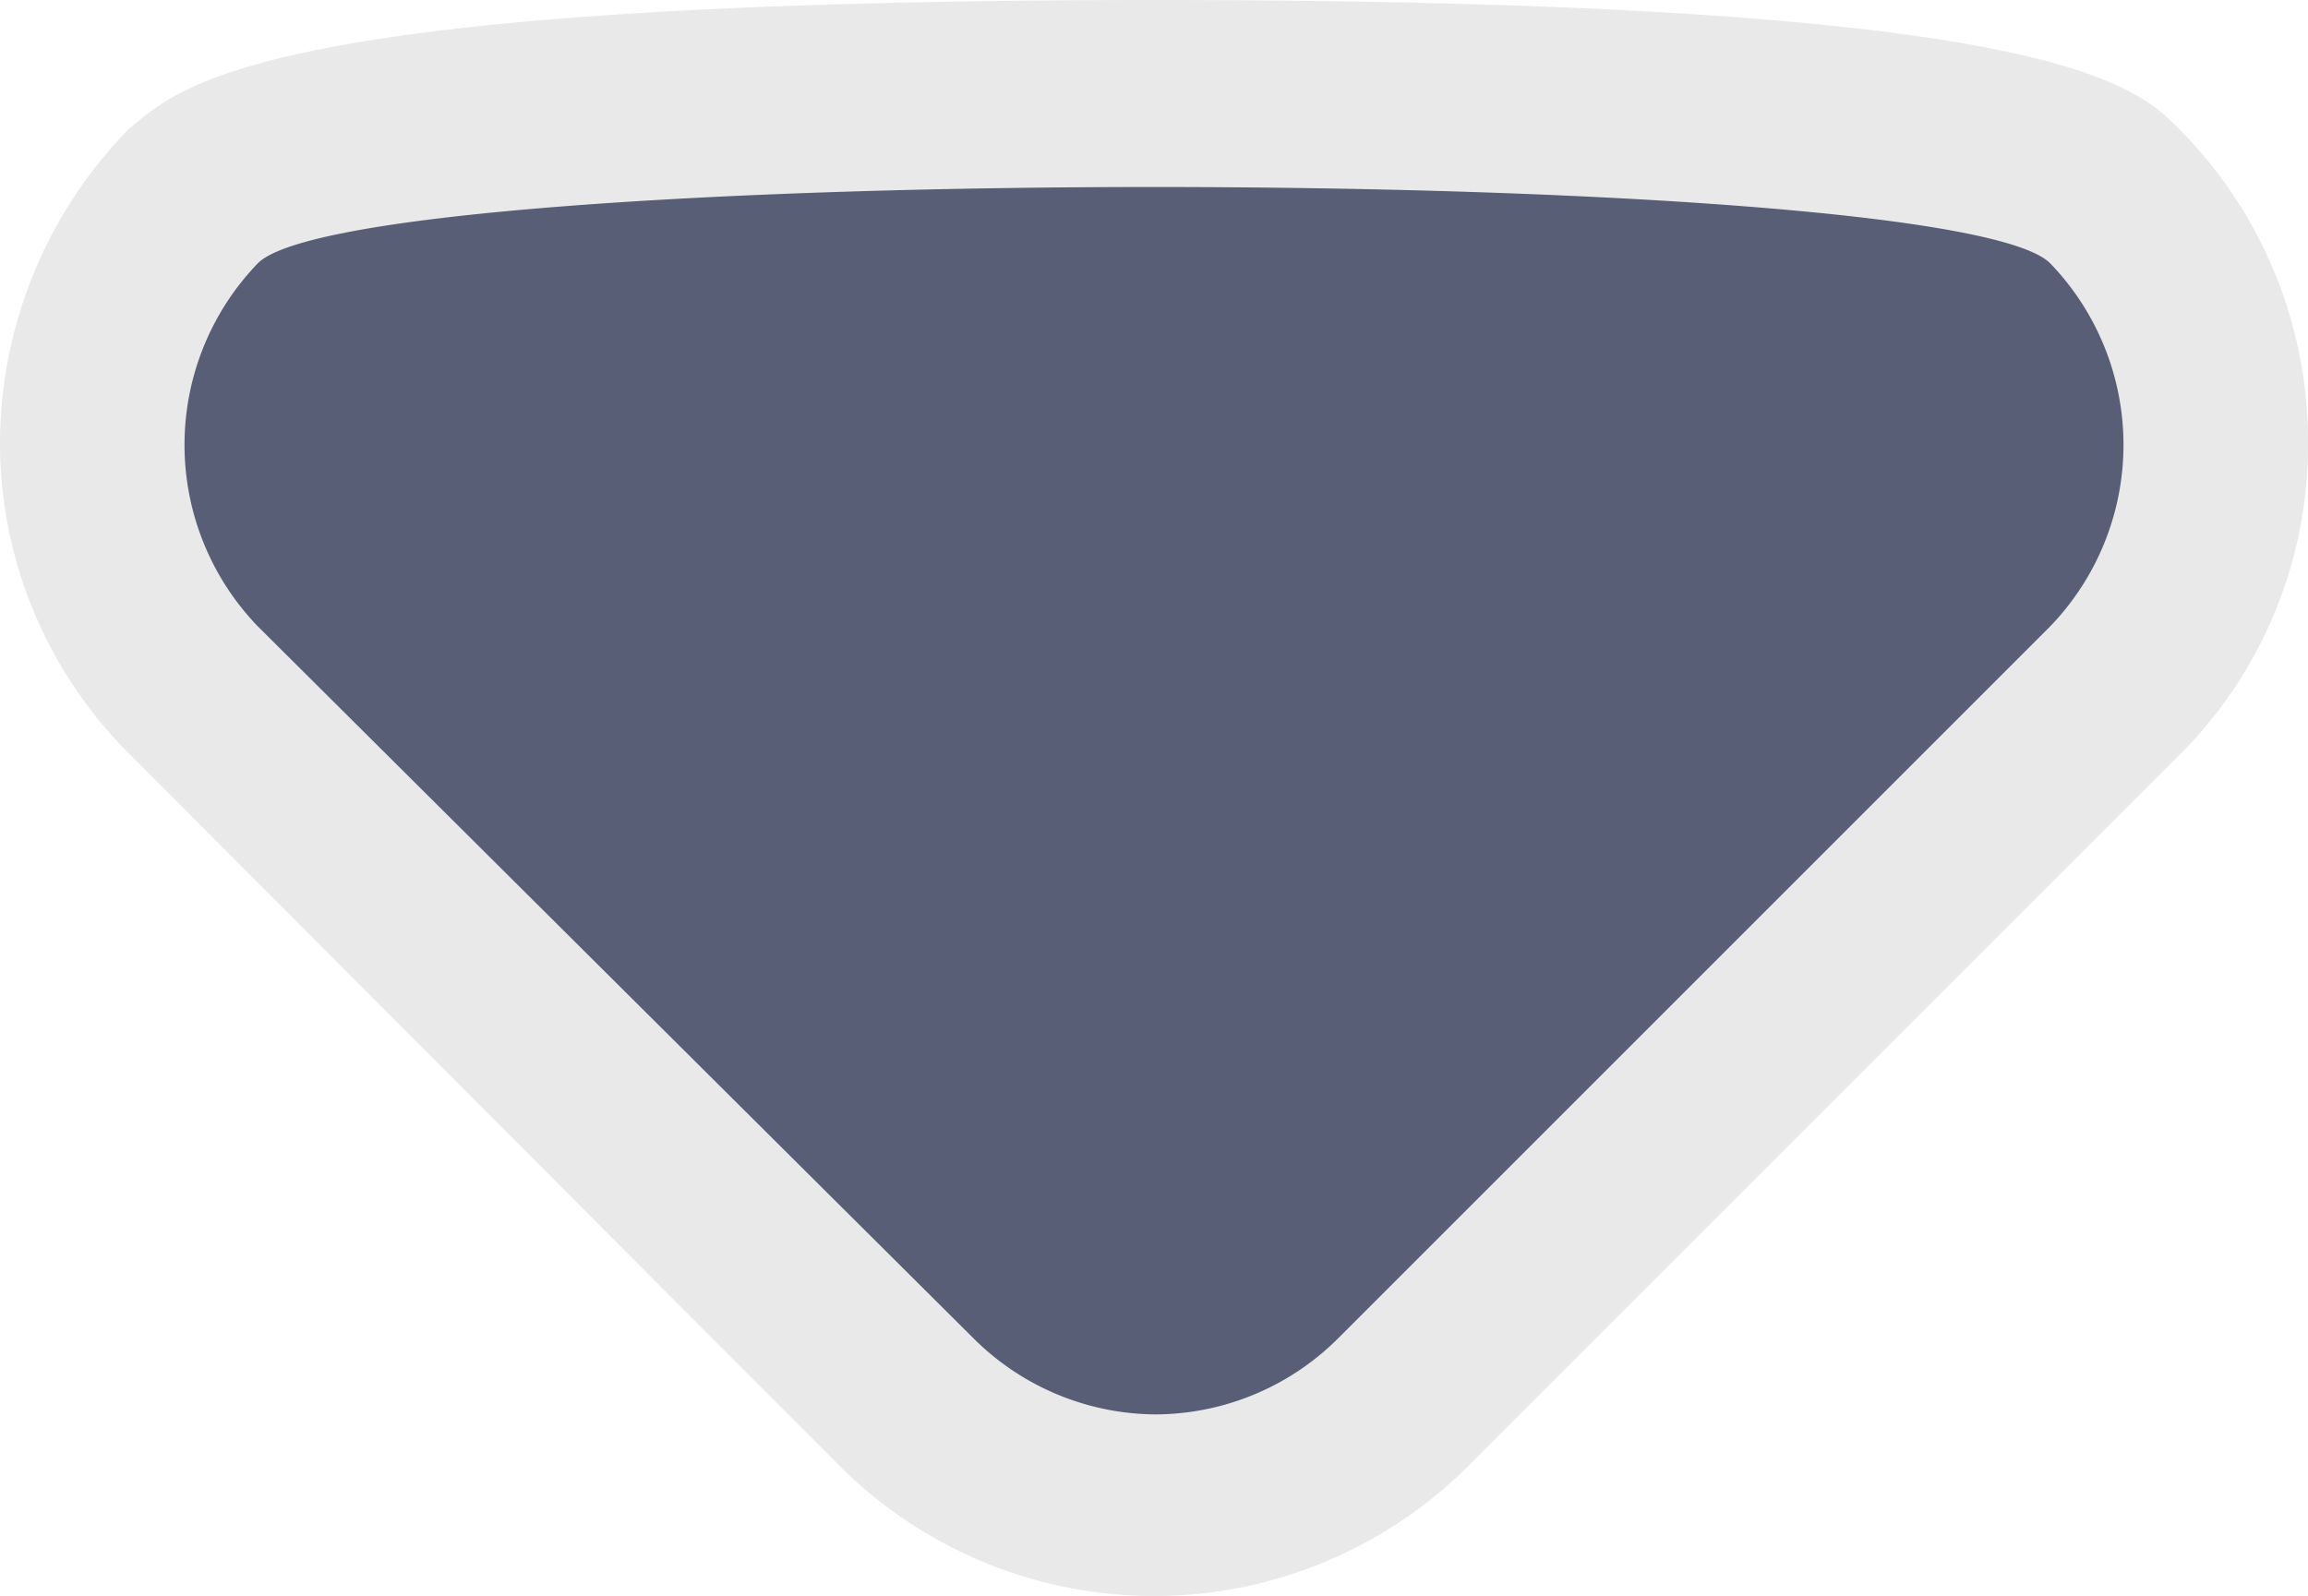
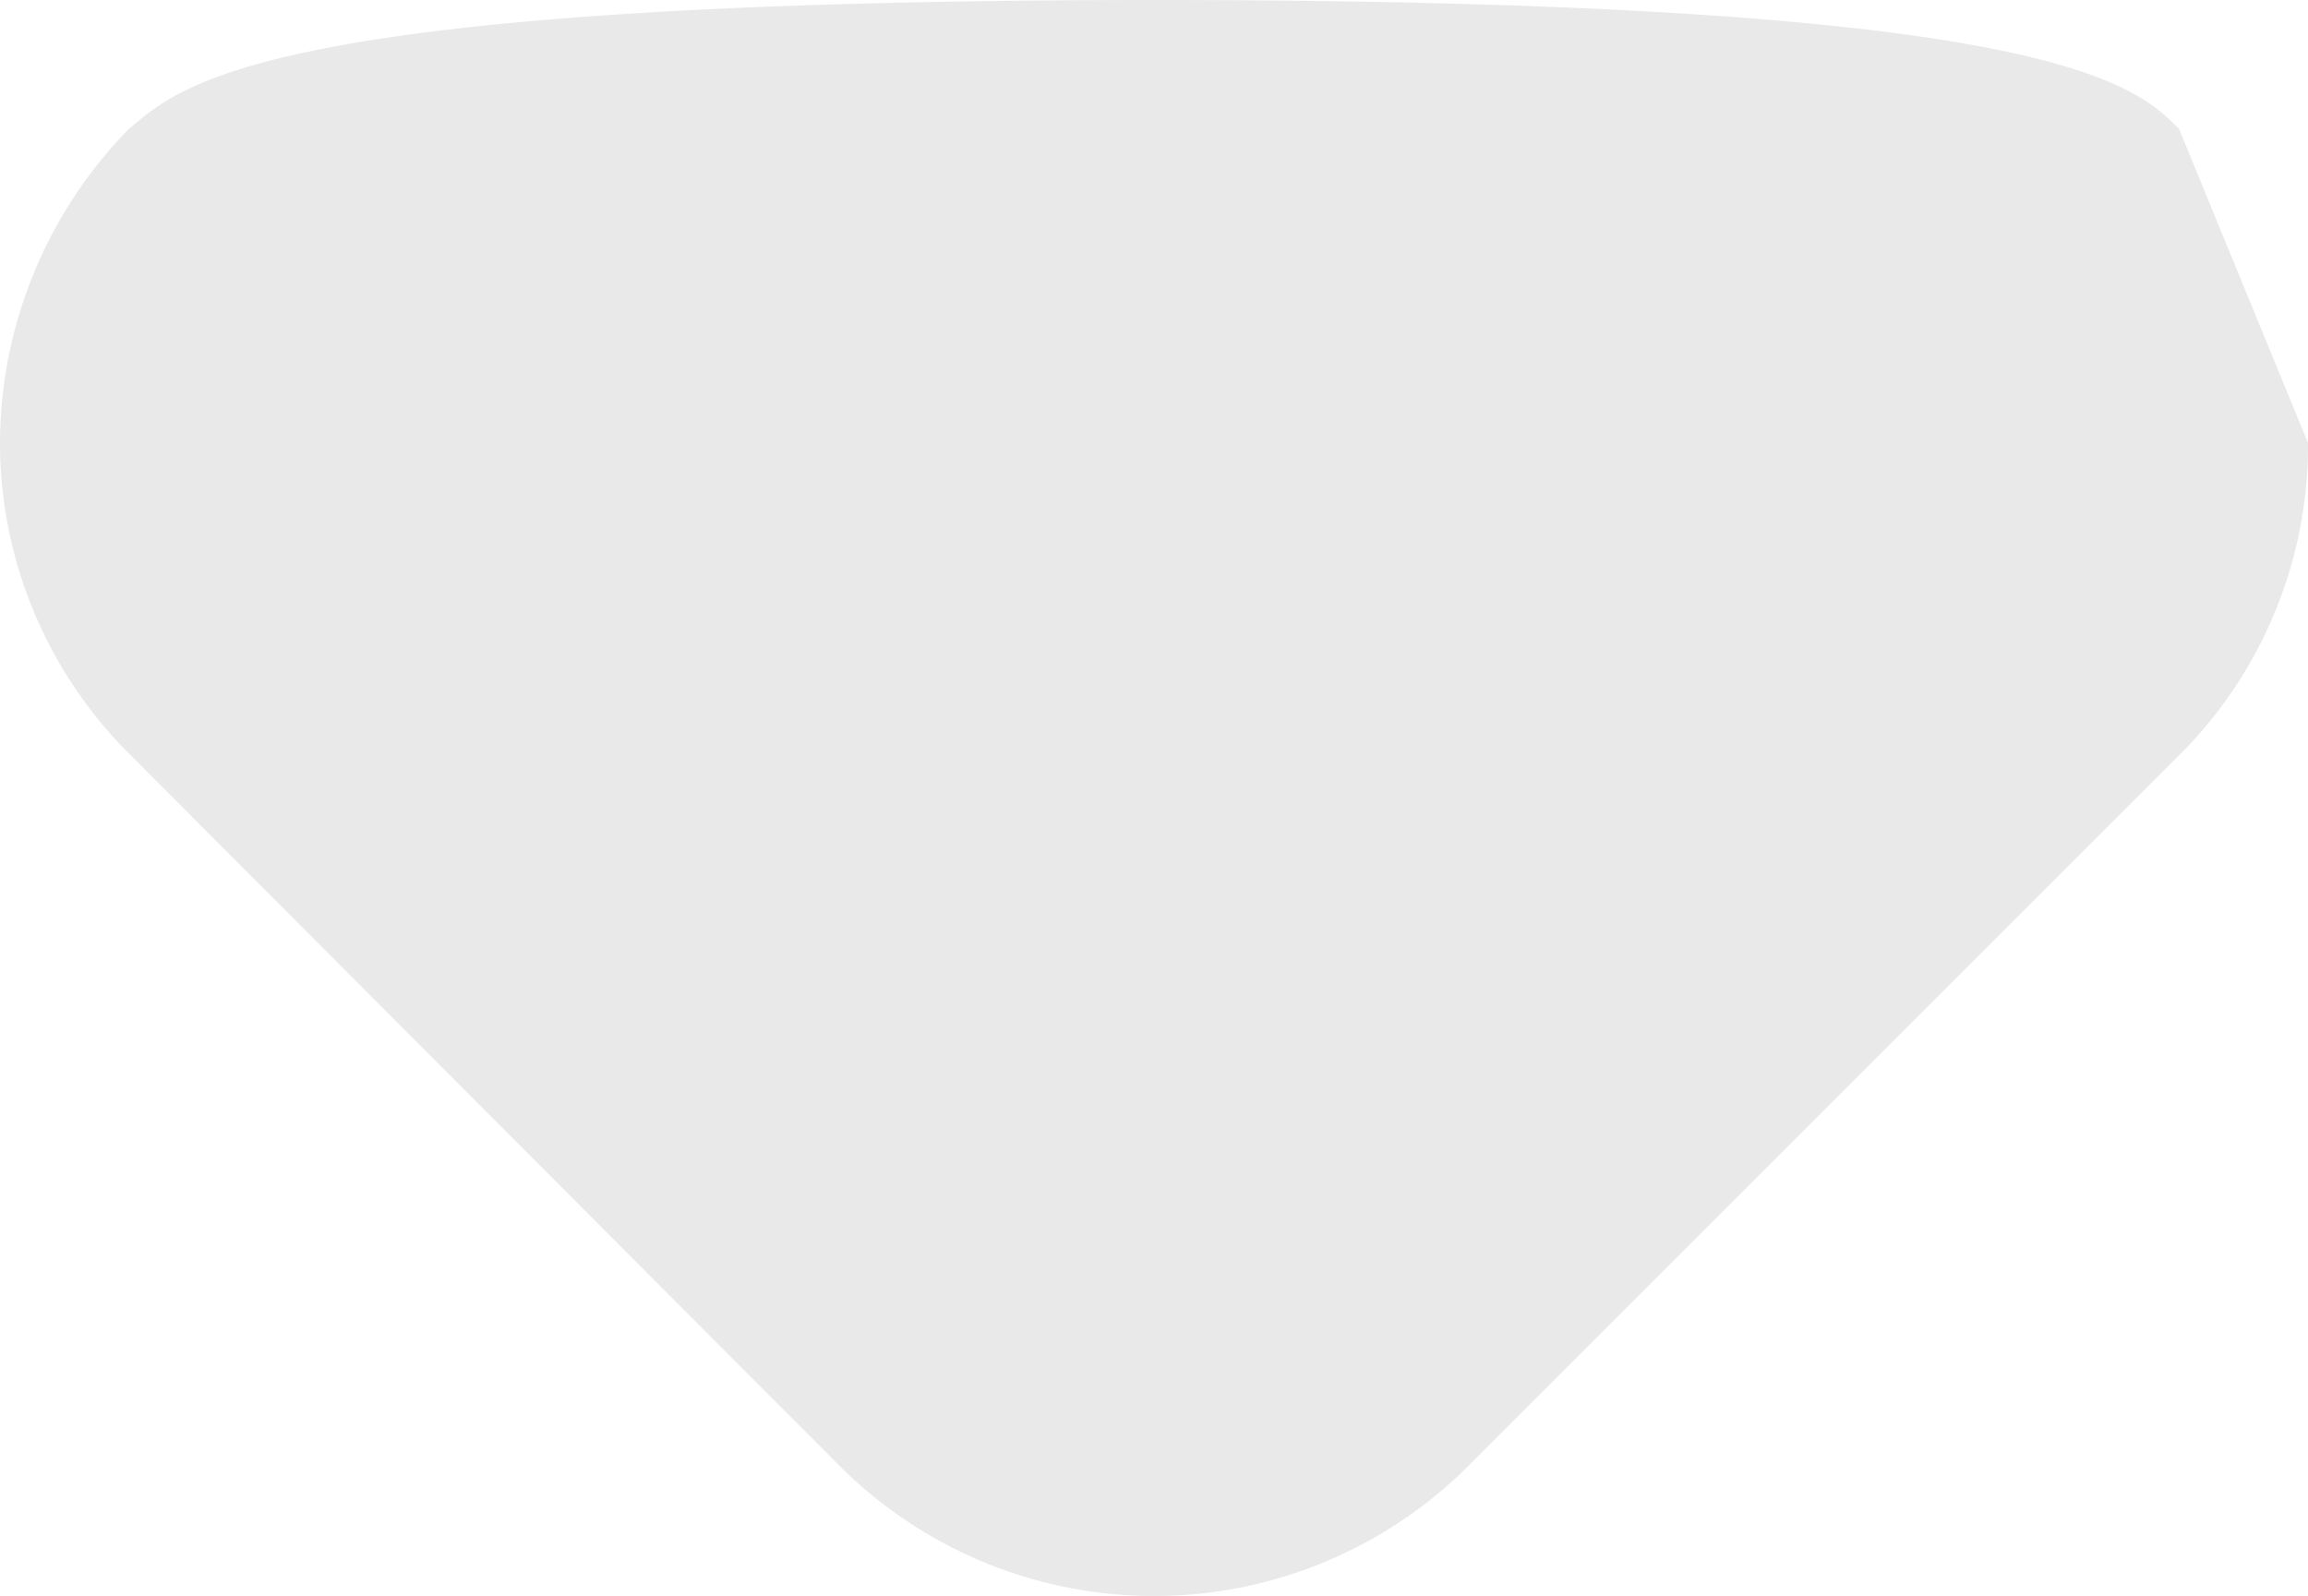
<svg xmlns="http://www.w3.org/2000/svg" id="Layer_1" data-name="Layer 1" width="12.71" height="8.79" viewBox="0 0 12.71 8.79">
  <title>dropdown-arrow</title>
  <g opacity="0.1">
-     <path d="M12.71,2.44A2.41,2.41,0,0,1,12,4.16L8.08,8.08a2.45,2.45,0,0,1-3.45,0L0.72,4.16A2.42,2.42,0,0,1,0,2.44,2.48,2.48,0,0,1,.71.71C1,0.47,1.43,0,6.36,0S11.75,0.46,12,.71A2.44,2.44,0,0,1,12.71,2.44Z" fill="#231f20" />
+     <path d="M12.71,2.44A2.41,2.41,0,0,1,12,4.16L8.08,8.08a2.45,2.45,0,0,1-3.45,0L0.72,4.16A2.42,2.42,0,0,1,0,2.44,2.48,2.48,0,0,1,.71.71C1,0.47,1.43,0,6.36,0S11.75,0.46,12,.71Z" fill="#231f20" />
  </g>
-   <path d="M6.36,7.79a1.43,1.43,0,0,1-1-.42L1.42,3.45a1.44,1.44,0,0,1,0-2c0.56-.56,9.31-0.56,9.87,0a1.44,1.44,0,0,1,0,2L7.37,7.37A1.43,1.43,0,0,1,6.36,7.79Z" fill="#575E75" />
</svg>